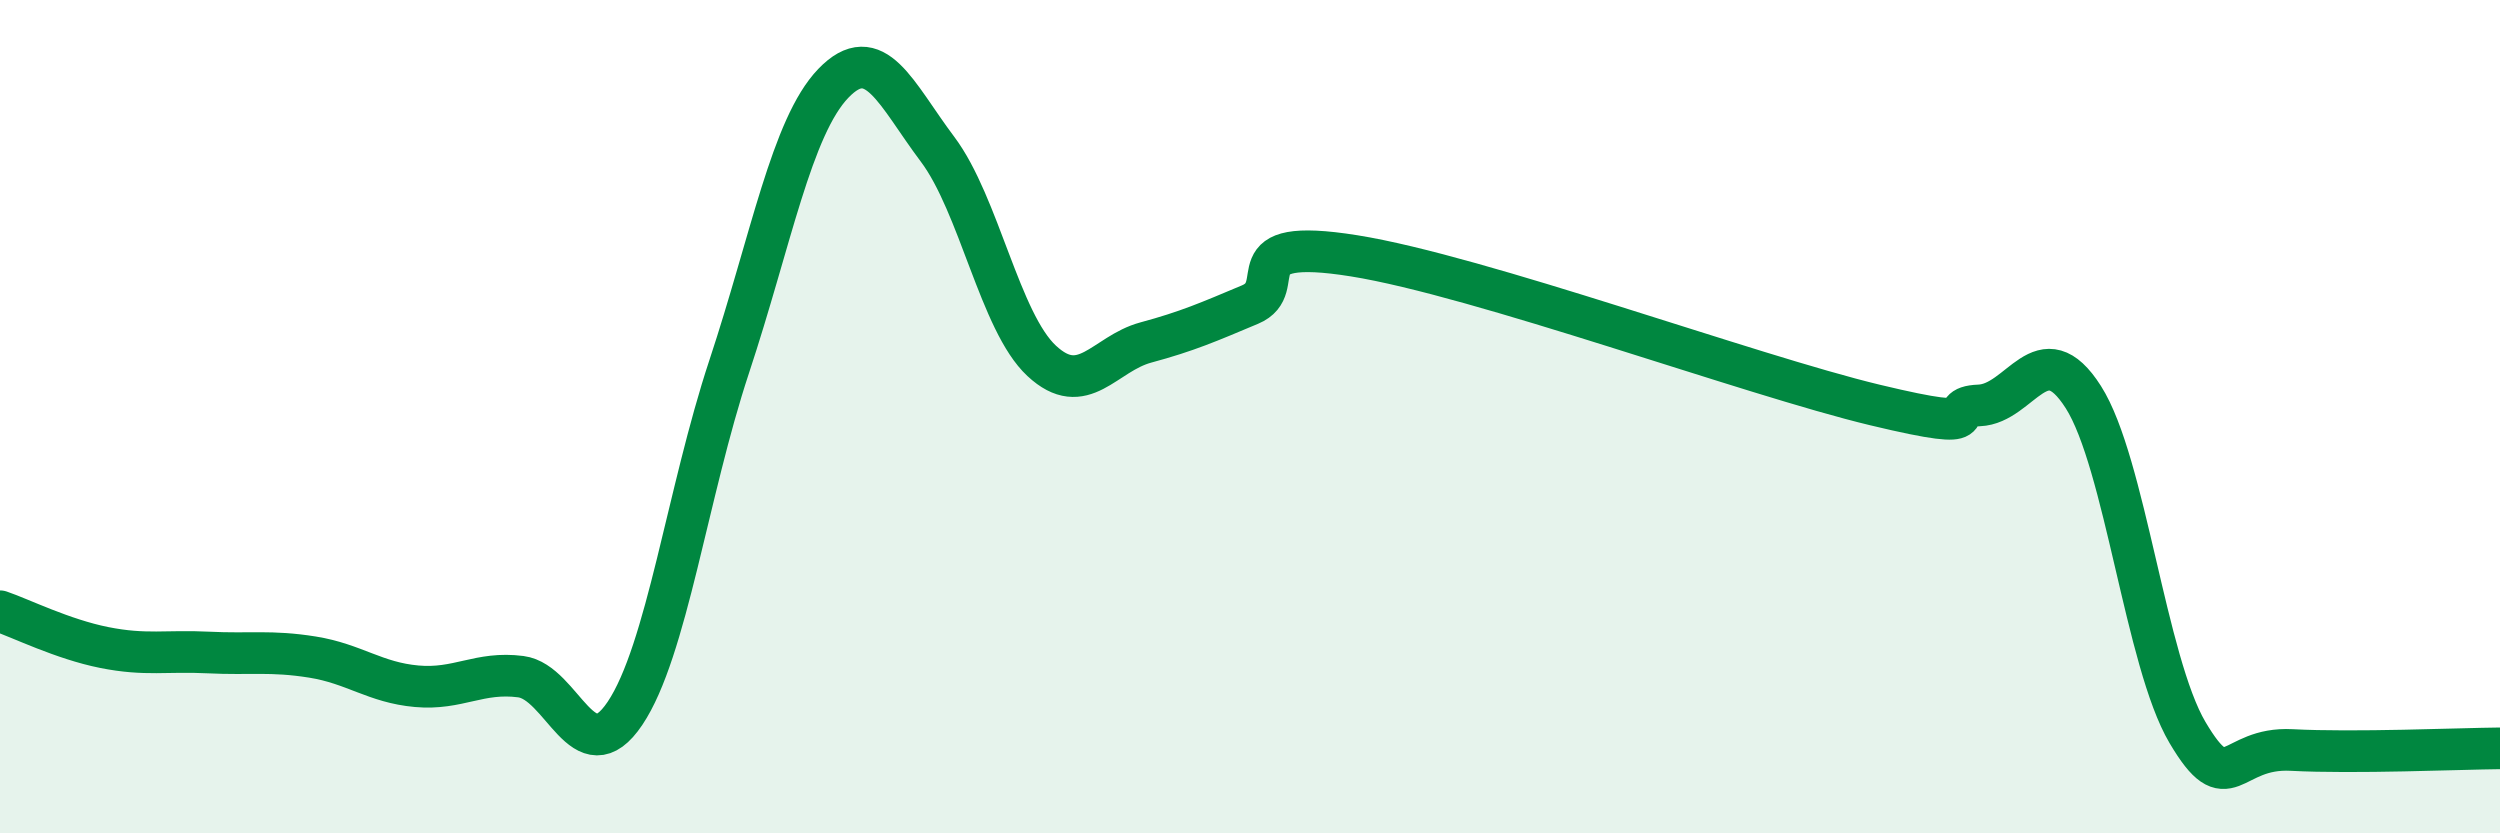
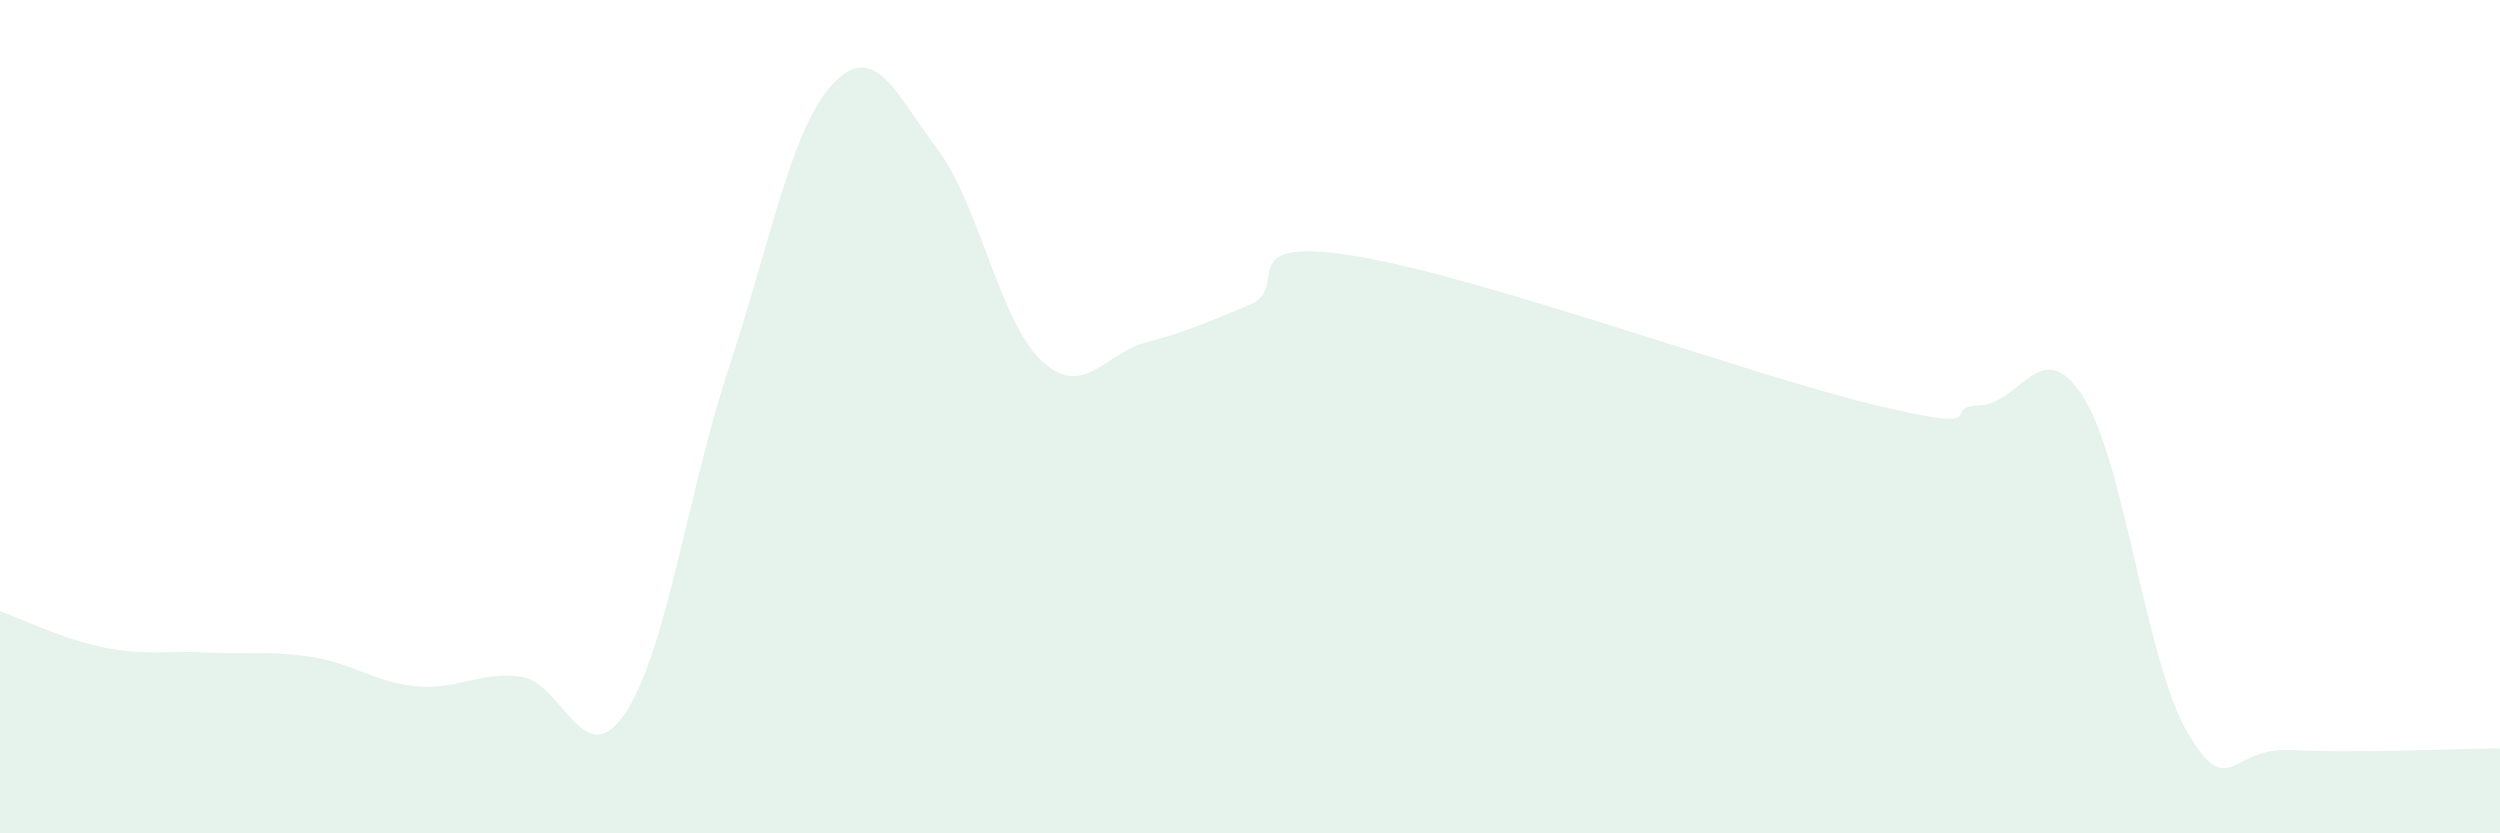
<svg xmlns="http://www.w3.org/2000/svg" width="60" height="20" viewBox="0 0 60 20">
  <path d="M 0,14.67 C 0.5,14.84 1.5,15.34 2.5,15.54 C 3.5,15.74 4,15.61 5,15.66 C 6,15.71 6.5,15.61 7.5,15.77 C 8.5,15.93 9,16.38 10,16.47 C 11,16.56 11.5,16.11 12.5,16.24 C 13.5,16.37 14,18.61 15,17.12 C 16,15.63 16.5,11.82 17.5,8.8 C 18.5,5.78 19,3.04 20,2 C 21,0.96 21.5,2.25 22.5,3.58 C 23.5,4.91 24,7.73 25,8.66 C 26,9.59 26.5,8.49 27.5,8.22 C 28.5,7.95 29,7.73 30,7.31 C 31,6.89 29.5,5.66 32.5,6.14 C 35.5,6.62 42,9 45,9.72 C 48,10.44 46.5,9.77 47.5,9.73 C 48.5,9.69 49,7.96 50,9.53 C 51,11.1 51.5,15.89 52.5,17.58 C 53.5,19.27 53.5,17.92 55,18 C 56.5,18.08 59,17.97 60,17.96L60 20L0 20Z" fill="#008740" opacity="0.1" stroke-linecap="round" stroke-linejoin="round" />
-   <path d="M 0,14.67 C 0.5,14.84 1.5,15.34 2.5,15.54 C 3.5,15.74 4,15.61 5,15.66 C 6,15.71 6.5,15.61 7.5,15.77 C 8.5,15.93 9,16.38 10,16.47 C 11,16.56 11.5,16.11 12.5,16.24 C 13.5,16.37 14,18.61 15,17.12 C 16,15.63 16.5,11.82 17.5,8.8 C 18.5,5.78 19,3.04 20,2 C 21,0.96 21.5,2.25 22.5,3.58 C 23.5,4.91 24,7.73 25,8.66 C 26,9.59 26.5,8.49 27.5,8.22 C 28.5,7.95 29,7.73 30,7.31 C 31,6.89 29.5,5.66 32.5,6.14 C 35.5,6.62 42,9 45,9.72 C 48,10.44 46.5,9.77 47.5,9.73 C 48.5,9.69 49,7.96 50,9.53 C 51,11.1 51.5,15.89 52.5,17.58 C 53.5,19.27 53.5,17.92 55,18 C 56.5,18.08 59,17.97 60,17.96" stroke="#008740" stroke-width="1" fill="none" stroke-linecap="round" stroke-linejoin="round" />
</svg>